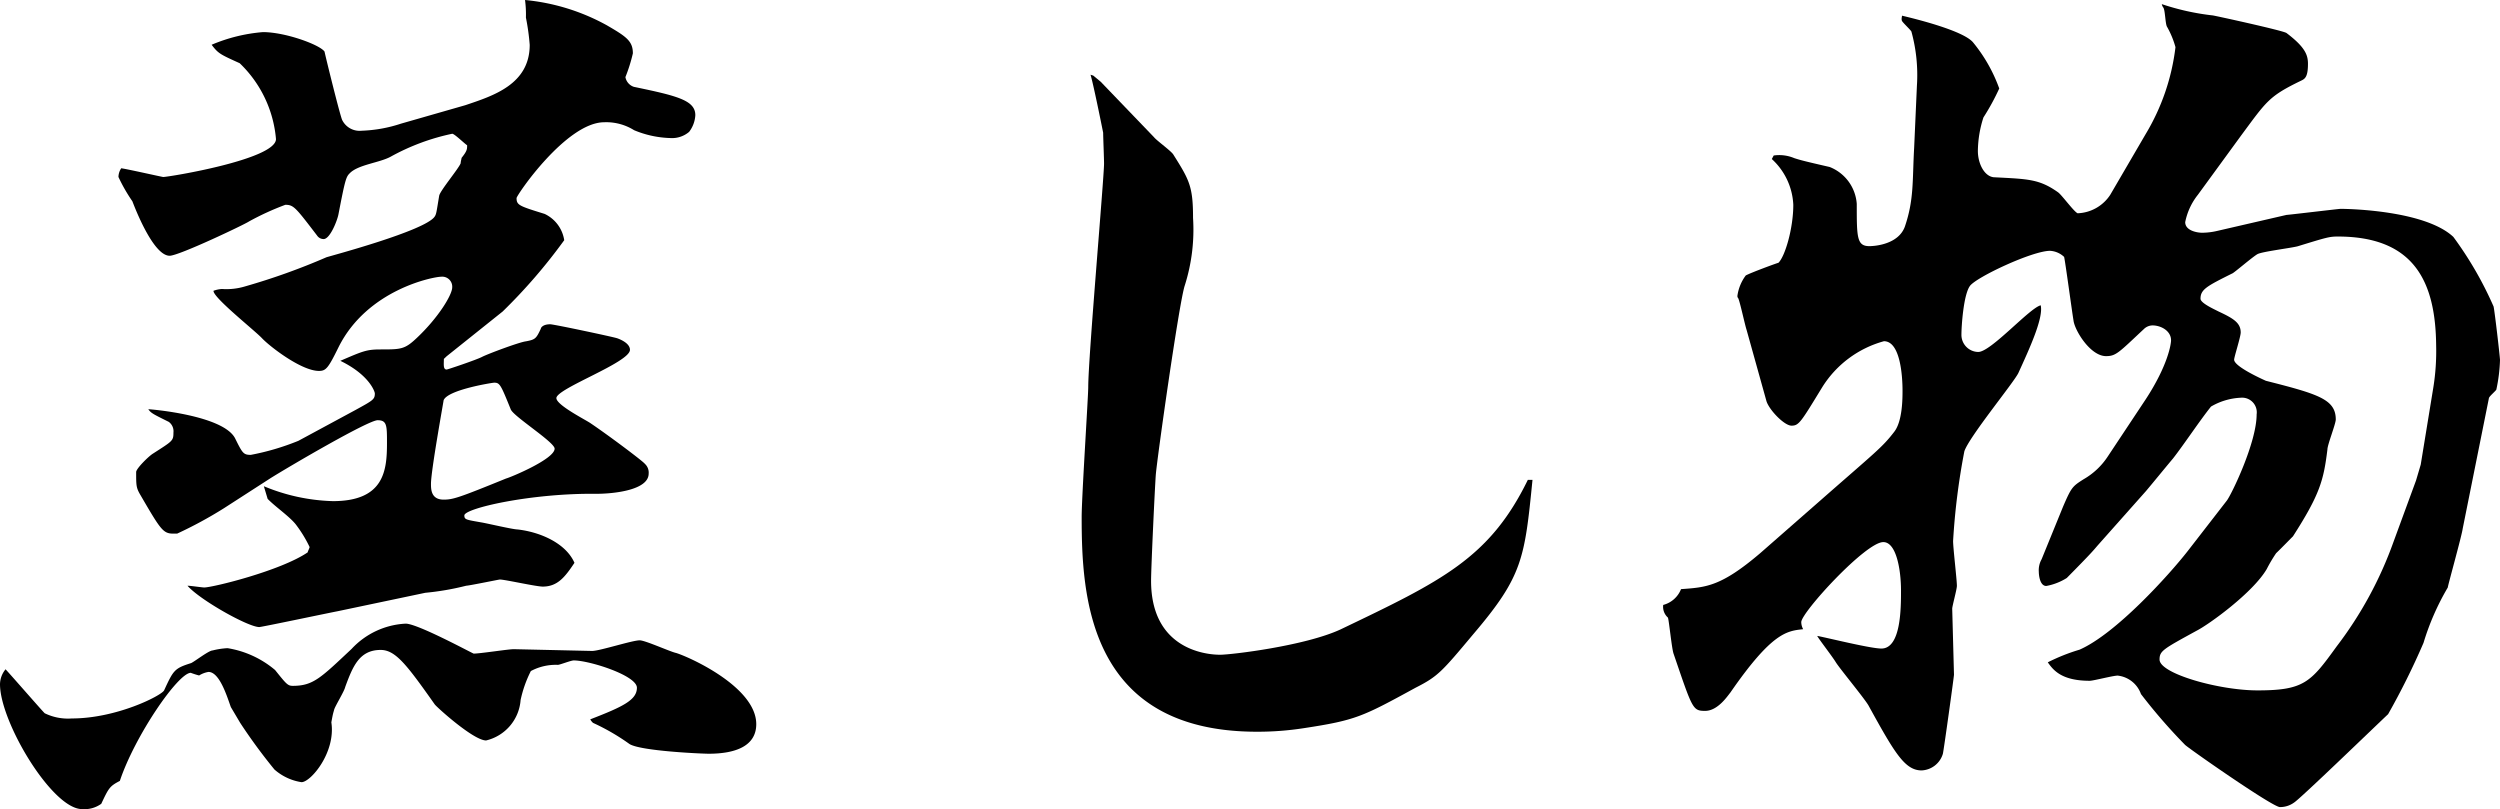
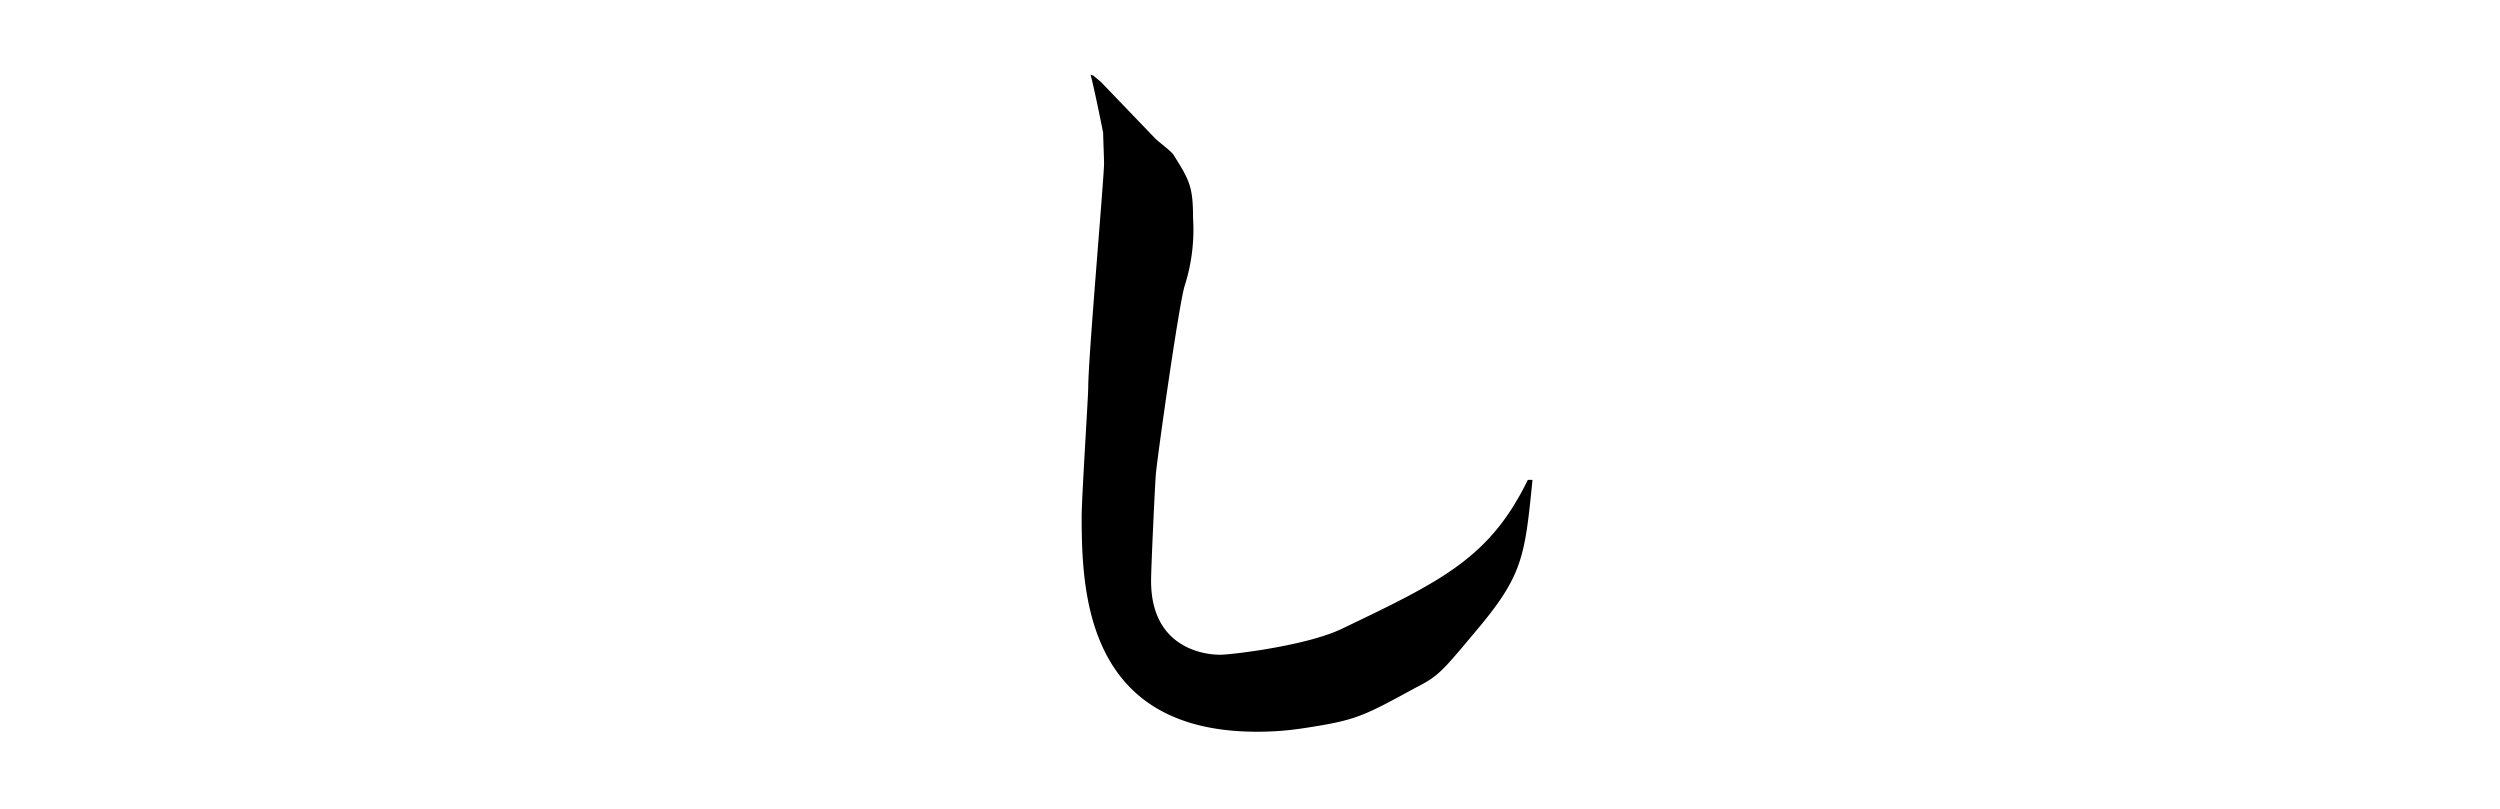
<svg xmlns="http://www.w3.org/2000/svg" viewBox="0 0 197.75 64">
  <g id="レイヤー_2" data-name="レイヤー 2">
    <g id="レイヤー_1-2" data-name="レイヤー 1">
-       <path d="M56.06,59.62c-.52,0-5.39-.21-6.27-.77a17.21,17.21,0,0,0-2.88-1.67,1,1,0,0,1-.22-.28c2.58-1,3.69-1.53,3.69-2.5s-3.76-2.16-5-2.16c-.22,0-1.1.35-1.25.35a4.2,4.2,0,0,0-2.14.49,9.47,9.47,0,0,0-.81,2.29,3.56,3.56,0,0,1-2.73,3.2c-1,0-3.91-2.64-4.06-2.85-2.21-3.13-3.1-4.31-4.28-4.31-1.69,0-2.21,1.32-2.8,2.92-.07.35-.81,1.53-.88,1.81s-.08.21-.22,1c.36,2.37-1.63,4.73-2.36,4.73a4.19,4.19,0,0,1-2.14-1A43.32,43.32,0,0,1,19,57.18l-.74-1.25c-.3-.83-.89-2.78-1.77-2.78a2,2,0,0,0-.74.28,6.55,6.55,0,0,1-.66-.21c-1,0-4.43,5-5.61,8.55-.81.42-.88.56-1.47,1.81A2.28,2.28,0,0,1,6.49,64C4.13,64,0,57.11,0,54.12a1.91,1.91,0,0,1,.44-1.18c.52.56,3,3.41,3.1,3.48a4.19,4.19,0,0,0,2.14.41c3.54,0,7.08-1.8,7.3-2.22.74-1.6.81-1.74,2.14-2.16.3-.14,1.4-1,1.7-1A6.06,6.06,0,0,1,18,51.27,7.73,7.73,0,0,1,21.76,53c.89,1.11,1,1.25,1.4,1.25,1.62,0,2.21-.63,4.65-2.92a6.26,6.26,0,0,1,4.28-2c.95,0,5.31,2.37,5.38,2.37.52,0,2.73-.35,3.17-.35l6.2.14c.59,0,3.17-.84,3.76-.84.44,0,2.43.91,2.88,1,1.1.34,6.34,2.71,6.34,5.63C59.82,59,58.2,59.62,56.06,59.62ZM54.51,10.43a2.08,2.08,0,0,1-1.48.49,8,8,0,0,1-2.87-.62,4.15,4.15,0,0,0-2.36-.63c-3,0-6.94,5.77-6.94,6,0,.56.22.63,2.22,1.25A2.75,2.75,0,0,1,44.63,19a43.43,43.43,0,0,1-4.87,5.64l-4.43,3.54-.22.21c0,.42-.07.84.22.84.08,0,2.36-.77,2.8-1S41.08,27.06,41.6,27c.74-.14.81-.21,1.18-1,0-.07.15-.35.74-.35.29,0,5,1,5.31,1.11s1,.42,1,.91c0,1-5.82,3.06-5.82,3.82,0,.56,2.36,1.74,2.72,2,1.48,1,4.14,3,4.28,3.2a.94.94,0,0,1,.3.77c0,1.32-2.8,1.6-4.13,1.6C42,39,36.73,40.21,36.73,40.77c0,.34.15.34,1.33.55.44.07,2.51.56,2.88.56,1.84.21,3.83,1.11,4.5,2.64-.74,1.11-1.33,1.88-2.51,1.88-.52,0-3-.56-3.39-.56-.08,0-2.44.49-2.66.49a21.21,21.21,0,0,1-3.24.56L26.7,48.35c-.74.14-6,1.25-6.19,1.25-.89,0-4.72-2.16-5.68-3.27.22,0,1.18.14,1.32.14.67,0,6.05-1.32,8.19-2.78,0-.07.15-.35.15-.42a10,10,0,0,0-1.11-1.81c-.51-.63-1.62-1.39-2.21-2l-.3-1a15.2,15.2,0,0,0,5.46,1.18c4.06,0,4.28-2.43,4.28-4.59,0-1.39,0-1.81-.74-1.81s-6.93,3.62-8.48,4.59L17.7,40.21a33.12,33.12,0,0,1-3.69,2h-.29c-.81,0-1-.28-2.58-3-.37-.62-.37-.76-.37-1.87,0-.28,1-1.26,1.33-1.46,1.55-1,1.62-1,1.62-1.67a.92.92,0,0,0-.37-.84c-1.25-.62-1.4-.69-1.62-1,.22,0,5.9.48,6.86,2.29.59,1.19.66,1.32,1.25,1.32a19.52,19.52,0,0,0,3.76-1.11l4.5-2.43c1.4-.77,1.55-.84,1.55-1.32,0-.14-.44-1.47-2.73-2.58,1.77-.76,2.07-.9,3.17-.9,1.63,0,1.92,0,2.88-.91,1.7-1.6,2.8-3.41,2.8-4a.79.79,0,0,0-.88-.84c-.59,0-5.83,1-8.11,5.57-.82,1.67-1,1.88-1.55,1.88-1.4,0-3.91-1.95-4.5-2.58S16.82,23.51,16.89,23a2.29,2.29,0,0,1,.67-.14,5.12,5.12,0,0,0,1.84-.21,52.07,52.07,0,0,0,6.42-2.3c.44-.14,7.74-2.08,8.55-3.2.15-.21.15-.35.37-1.67.08-.41,1.55-2.15,1.7-2.57,0-.14.07-.35.07-.42.44-.55.44-.69.44-1-.22-.14-1-.91-1.18-.91a17.47,17.47,0,0,0-4.86,1.81c-.89.49-2.59.63-3.25,1.32-.29.28-.37.56-.88,3.2-.08.49-.67,2-1.18,2a.62.62,0,0,1-.52-.28c-1.7-2.22-1.85-2.43-2.51-2.43a21.42,21.42,0,0,0-2.88,1.32c-.29.21-5.53,2.71-6.27,2.71-1.18,0-2.5-3.13-2.95-4.31A13.1,13.1,0,0,1,9.37,14a1.25,1.25,0,0,1,.22-.69c.52.07,3.24.69,3.32.69.44,0,8.92-1.39,8.92-3a9.41,9.41,0,0,0-2.87-6c-1.55-.7-1.7-.77-2.22-1.46a13.05,13.05,0,0,1,4.06-1c1.77,0,4.5,1,4.87,1.54.15.69,1.25,5.14,1.4,5.42a1.54,1.54,0,0,0,1.55.84,11.06,11.06,0,0,0,3.1-.56l5.09-1.46C39,7.58,41.9,6.68,41.9,3.55a17.85,17.85,0,0,0-.3-2.16A8.8,8.8,0,0,0,41.53,0,16.61,16.61,0,0,1,48,2c1.55.9,2.06,1.25,2.06,2.22a12.75,12.75,0,0,1-.59,1.88,1,1,0,0,0,.67.77C53.55,7.58,55,7.93,55,9.11A2.37,2.37,0,0,1,54.51,10.43Zm-14.09,22c-.81-2-.88-2.16-1.33-2.16-.14,0-3.68.56-4,1.39,0,.07-1,5.57-1,6.61,0,.42,0,1.25,1,1.25.74,0,1.18-.14,4.94-1.67.3-.07,3.84-1.53,3.84-2.36C43.89,35,40.72,33,40.42,32.42Z" />
      <path d="M116.54,50.16c-2.51,3-2.8,3.34-4.57,4.24-4.21,2.3-4.72,2.57-8.85,3.2a23.7,23.7,0,0,1-3.69.28C86,57.88,85.56,47,85.56,40.9c0-1.6.52-9.53.52-10.29,0-2.3,1.25-16.56,1.25-17.67,0-.42-.07-2.09-.07-2.44-.15-.76-.81-4-1-4.59l.22.07.59.49,4.21,4.38c.22.28,1.4,1.12,1.54,1.39,1.26,2,1.55,2.51,1.55,5a14.59,14.59,0,0,1-.66,5.36c-.44,1.32-2.21,13.84-2.29,15s-.37,7.3-.37,8.34c0,5.29,4.14,5.85,5.46,5.85.89,0,6.71-.7,9.52-2,8-3.83,11.8-5.64,14.82-11.83h.37C120.6,44.17,120.45,45.57,116.54,50.16Z" />
-       <path d="M197.46,30.82c-.08.14-.59.55-.59.69l-2.07,10.3c-.07.56-1.18,4.52-1.18,4.66a20,20,0,0,0-1.92,4.38,58,58,0,0,1-2.8,5.64c-1.18,1.11-7,6.74-7.45,7a1.87,1.87,0,0,1-1.11.35c-.59,0-7.45-4.8-7.52-4.94a43.82,43.82,0,0,1-3.47-4,2.21,2.21,0,0,0-1.84-1.46c-.37,0-1.92.41-2.21.41-2.22,0-2.88-.83-3.32-1.46a15.17,15.17,0,0,1,2.51-1c2.87-1.25,7.08-5.91,8.55-7.79l3.1-4c.37-.48,2.36-4.59,2.36-6.82a1.16,1.16,0,0,0-1.25-1.32,5.11,5.11,0,0,0-2.36.7c-.89,1.11-2.14,3-3,4.1-.59.7-1.55,1.88-2.14,2.58l-3.83,4.31c-.3.35-.45.56-2.44,2.57a4.57,4.57,0,0,1-1.62.63c-.52,0-.59-.9-.59-1.11a1.76,1.76,0,0,1,.22-1l1.7-4.17c.66-1.53.74-1.6,1.62-2.16a5.63,5.63,0,0,0,1.92-1.81l3-4.52c1.77-2.71,2-4.38,2-4.66,0-.76-.81-1.18-1.47-1.18a1,1,0,0,0-.67.28c-2,1.87-2.21,2.15-3,2.15-1.26,0-2.51-2.08-2.58-2.85-.08-.42-.67-4.8-.74-5a1.76,1.76,0,0,0-1.11-.48c-1.4,0-5.83,2.08-6.34,2.78s-.67,3.2-.67,3.82a1.35,1.35,0,0,0,1.33,1.4c1,0,4.06-3.48,4.94-3.69.23,1-.88,3.41-1.77,5.36-.37.76-3.91,5.07-4.27,6.19a54,54,0,0,0-.89,7.09c0,.56.3,3.06.3,3.55,0,.28-.37,1.6-.37,1.81l.14,5.22c0,.14-.81,6-.88,6.26A1.84,1.84,0,0,1,152,60.94c-1.33,0-2.14-1.39-4.21-5.15-.37-.62-2.28-2.92-2.58-3.41s-1.33-1.81-1.47-2.08c.73.13,4.2,1,5.08,1,1.55,0,1.55-3.2,1.55-4.59,0-1.6-.36-3.83-1.4-3.83-1.4,0-6.49,5.57-6.49,6.33a1.19,1.19,0,0,0,.15.56c-1.26.14-2.44.21-5.75,5-.23.28-1,1.46-2,1.46s-1-.14-2.5-4.52c-.15-.42-.37-2.72-.45-2.86a1.15,1.15,0,0,1-.37-1,2.08,2.08,0,0,0,1.41-1.25c2-.14,3.17-.21,6.27-2.85L144,39.58c4.35-3.82,4.87-4.17,5.83-5.42.66-.84.66-2.65.66-3.27,0-1.05-.15-3.9-1.47-3.9a8.36,8.36,0,0,0-4.87,3.62c-1.7,2.78-1.85,3.06-2.44,3.06s-1.84-1.32-2-2l-1.55-5.56c-.14-.42-.51-2.16-.66-2.51a.26.26,0,0,1-.07-.21,3.48,3.48,0,0,1,.66-1.6c.37-.21,2.51-1,2.58-1,.52-.49,1.18-2.71,1.18-4.59a5.21,5.21,0,0,0-1.7-3.62l.15-.28a3.06,3.06,0,0,1,1.63.21c.44.14.66.21,2.8.7a3.39,3.39,0,0,1,2.14,2.92c0,2.64,0,3.34,1,3.34.44,0,2.28-.14,2.8-1.53.74-2.16.59-3.62.74-6.26l.22-4.94a12.94,12.94,0,0,0-.44-4.25c-.08-.14-.67-.69-.74-.83s0-.35,0-.42c1.18.28,4.79,1.18,5.6,2.09A12.28,12.28,0,0,1,158.14,7a18.35,18.35,0,0,1-1.25,2.29,8.86,8.86,0,0,0-.44,2.65c0,1,.51,2,1.25,2.08,2.73.14,3.61.14,5.09,1.19.29.2,1.25,1.53,1.55,1.66a3.22,3.22,0,0,0,2.58-1.46l2.8-4.8a17.32,17.32,0,0,0,2.36-6.88,7.1,7.1,0,0,0-.66-1.6c-.15-.21-.15-1.32-.3-1.53s-.07-.21-.14-.28a19.43,19.43,0,0,0,4.05.9c.08,0,5.54,1.19,5.83,1.39,1.48,1.12,1.7,1.74,1.7,2.44,0,1-.22,1.18-.52,1.32-2.58,1.25-2.73,1.6-4.79,4.38l-3.4,4.66a5.05,5.05,0,0,0-1,2.16c0,.7,1,.84,1.33.84a5.3,5.3,0,0,0,1.18-.14L180.86,17c.15,0,4.13-.48,4.28-.48.74,0,6.71.14,8.92,2.22a28.52,28.52,0,0,1,3.18,5.5c.07.21.51,4,.51,4.24A12.91,12.91,0,0,1,197.46,30.82ZM184.92,18.71c-.67,0-.89.07-3.17.77-.52.14-2.81.42-3.18.62s-1.91,1.53-2,1.53c-2,1-2.51,1.26-2.51,2,0,.35,1.11.84,1.41,1,1.18.55,1.77.9,1.77,1.67,0,.34-.52,1.94-.52,2.15,0,.56,2.36,1.6,2.51,1.67,4.13,1.05,5.53,1.46,5.53,3.06,0,.35-.66,2-.66,2.37-.3,2.43-.59,3.55-2.73,6.88-.08.07-.89.91-1.33,1.33a11.68,11.68,0,0,0-.74,1.25c-1.1,1.88-4.57,4.38-5.53,4.87-2.66,1.46-2.95,1.6-2.95,2.29,0,1.12,4.72,2.44,7.74,2.44,3.69,0,4.21-.63,6.27-3.48a30.47,30.47,0,0,0,4.5-8.28L191.11,38l.37-1.25,1-6.12a18.18,18.18,0,0,0,.22-3.27C192.66,22.33,191,18.71,184.92,18.71Z" />
    </g>
  </g>
</svg>